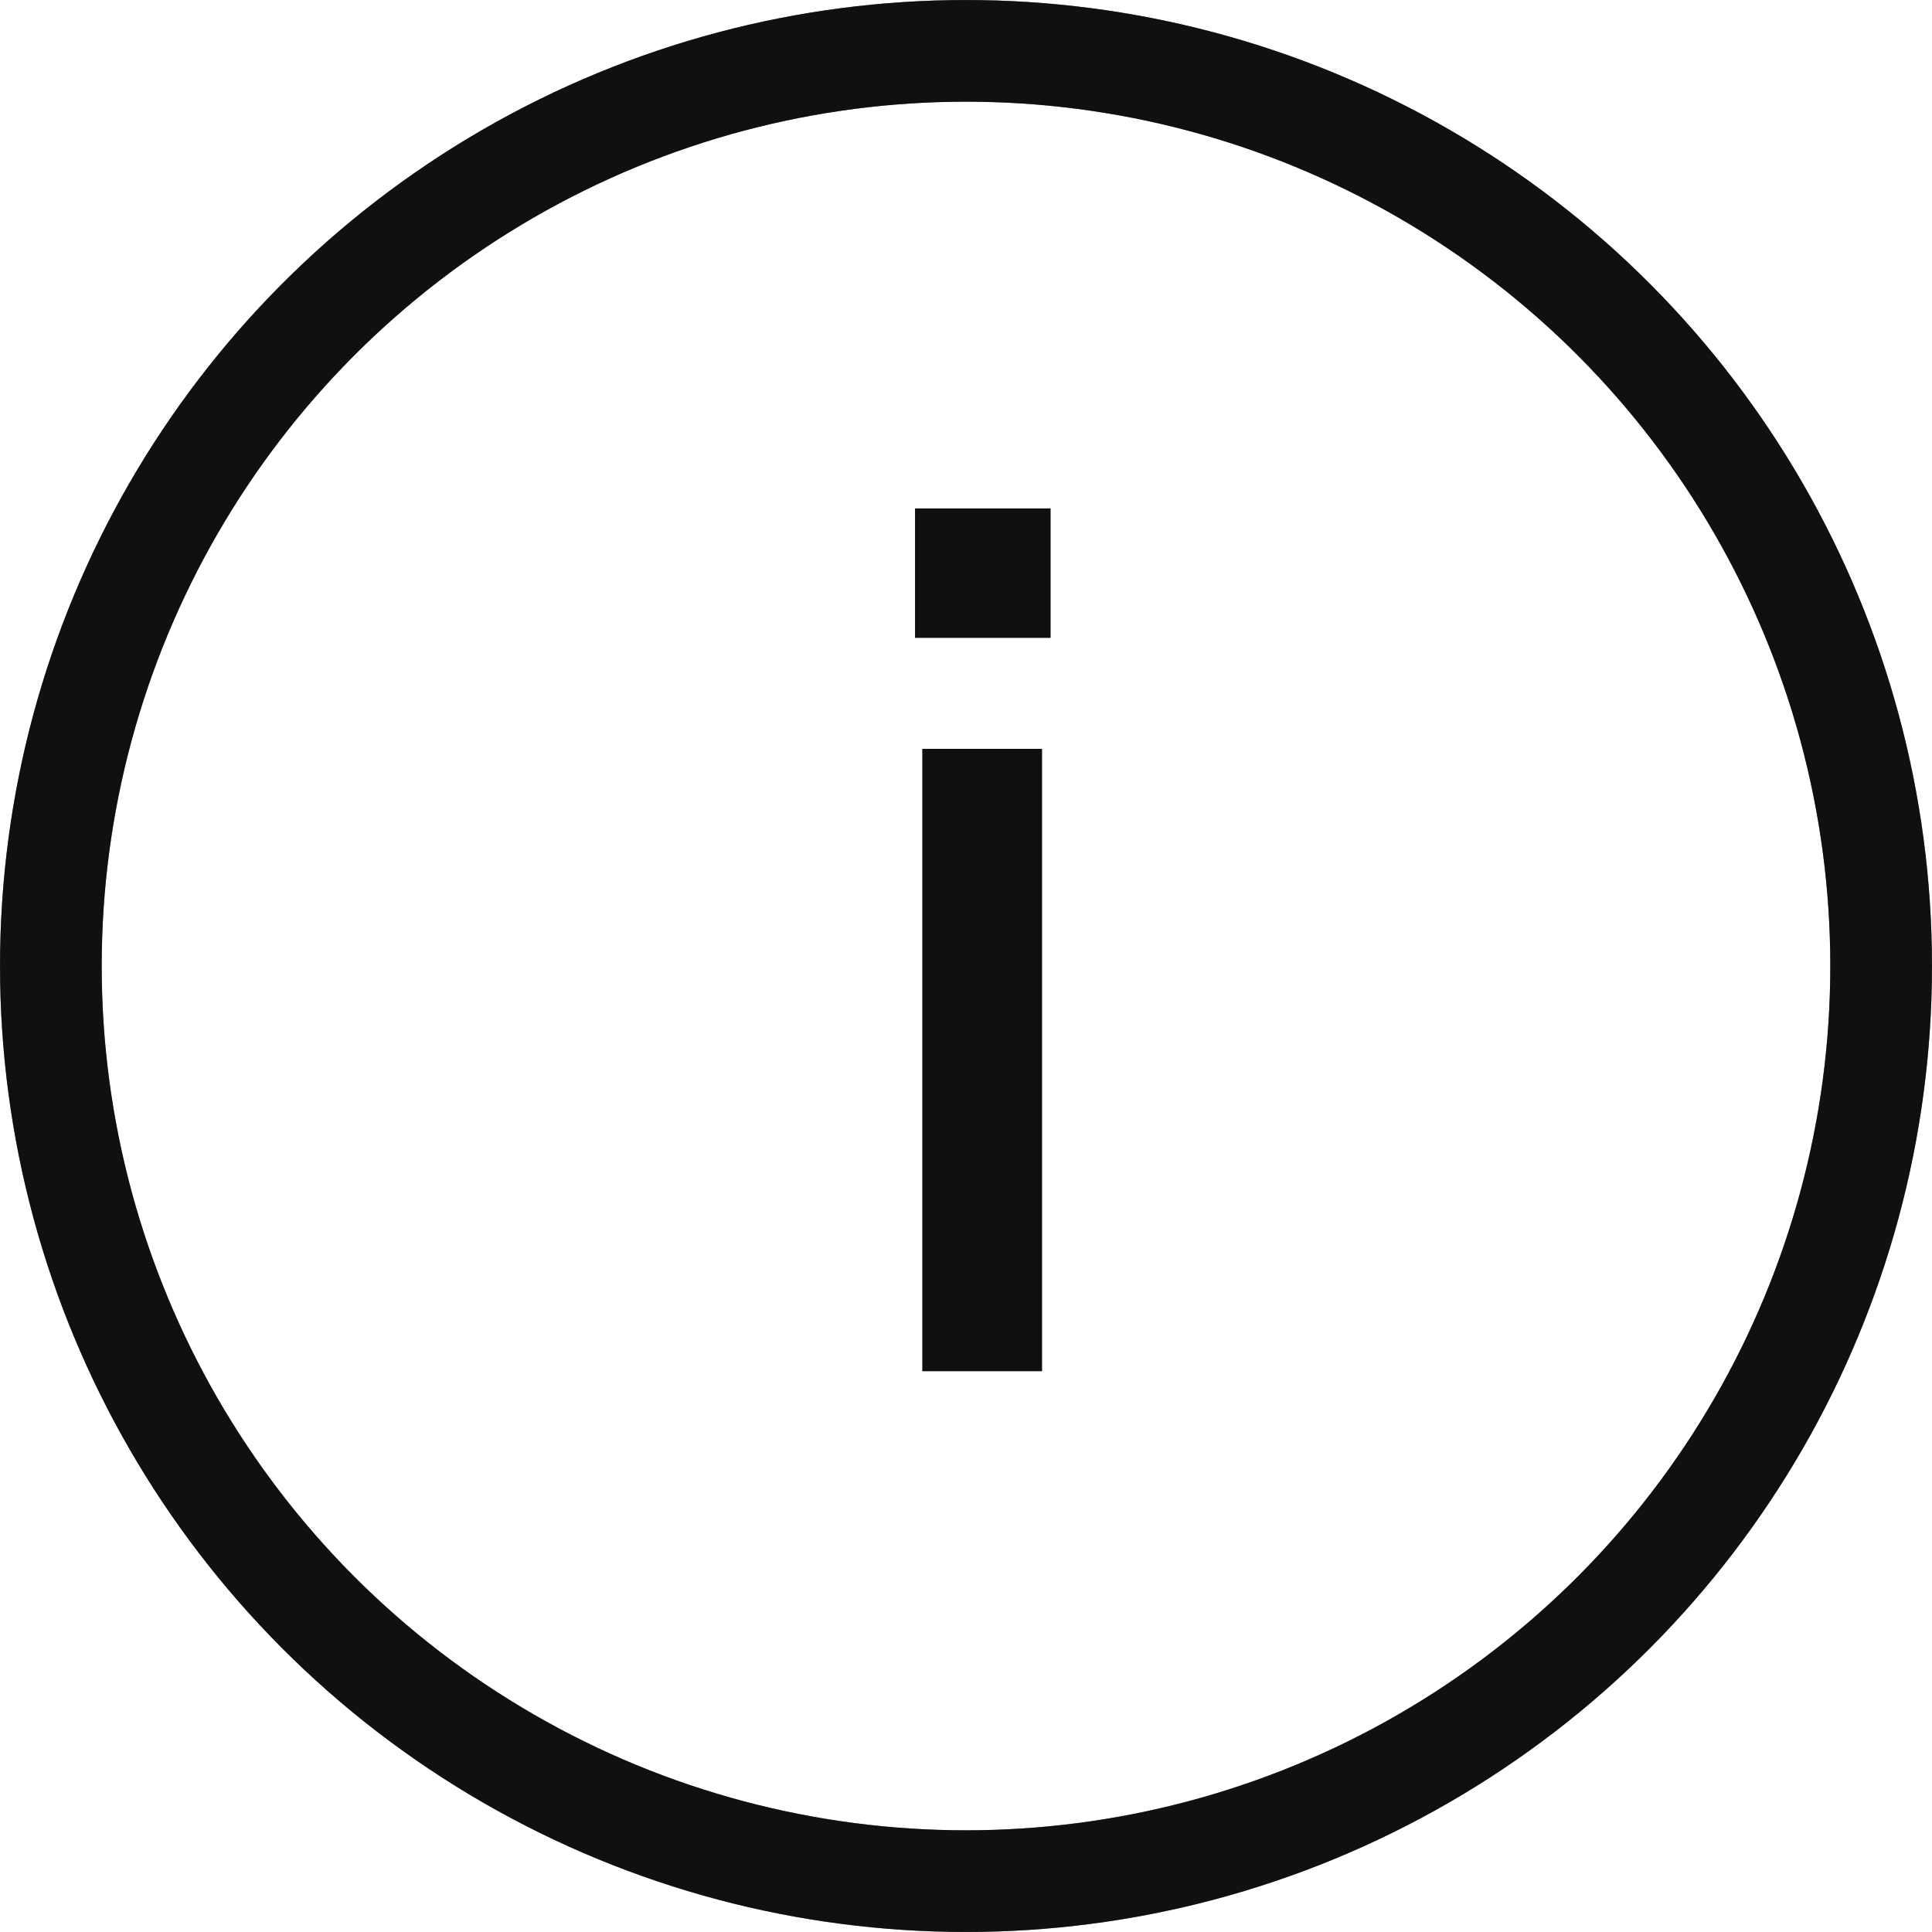
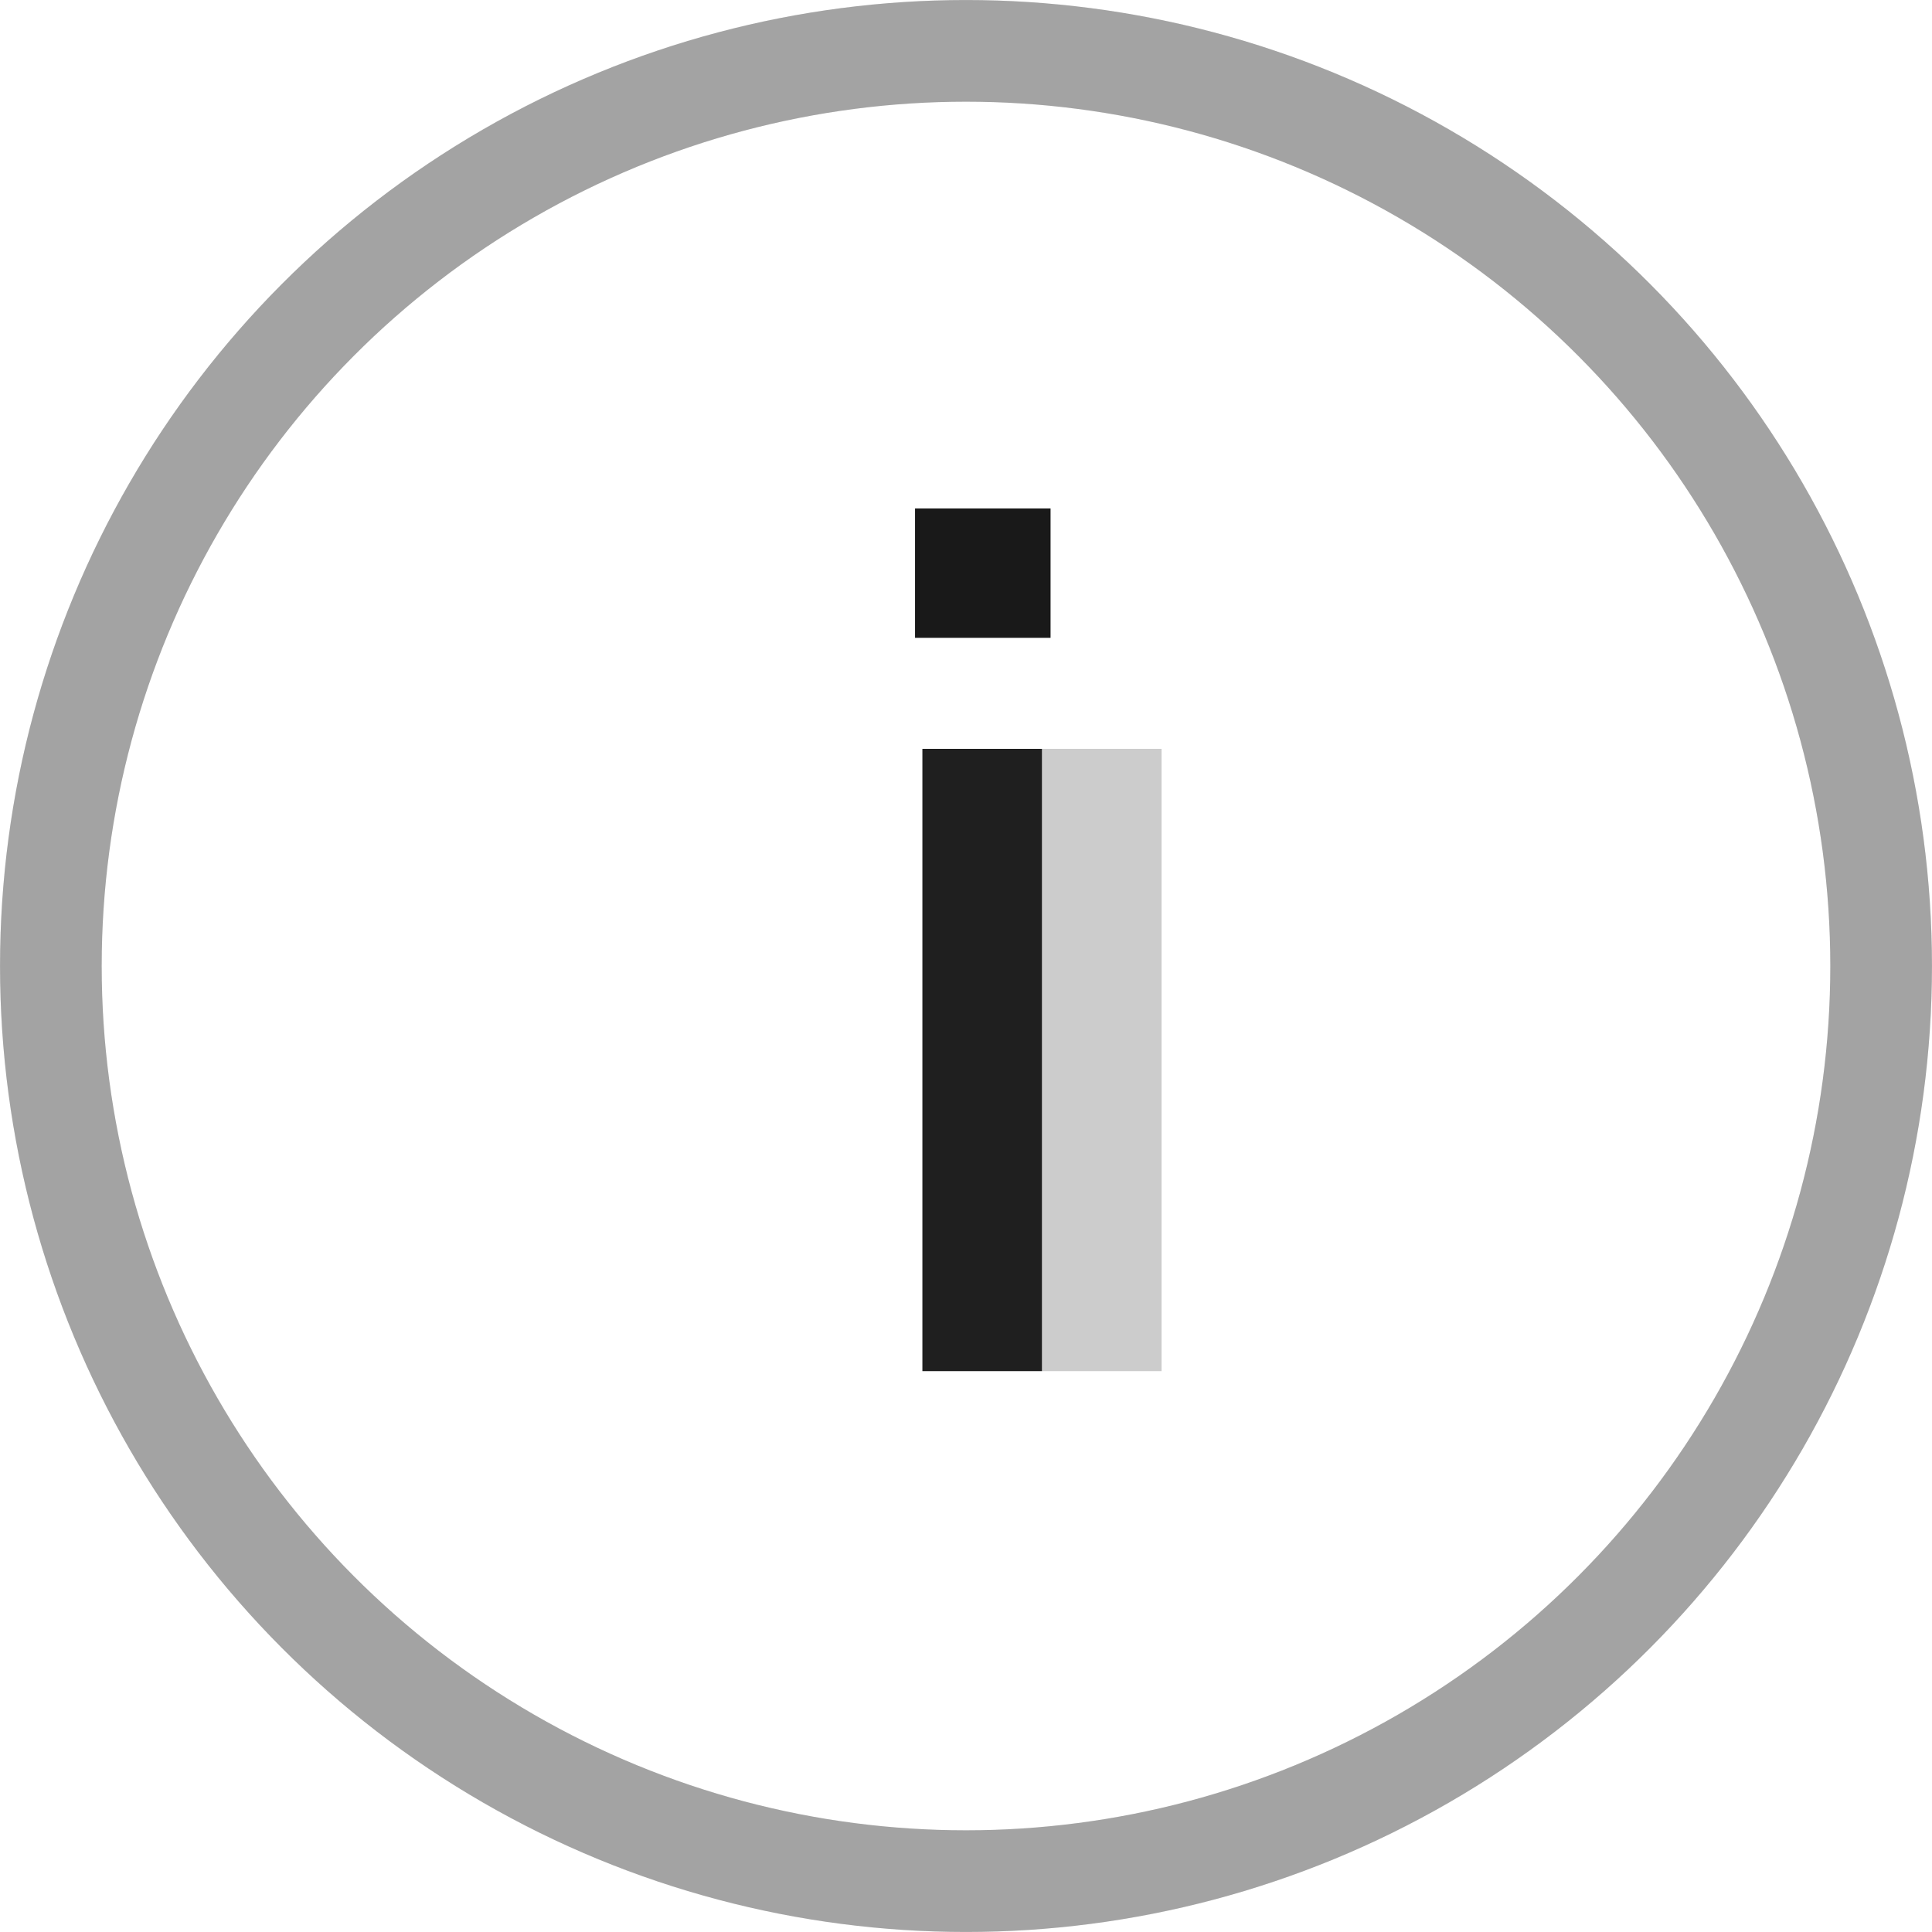
<svg xmlns="http://www.w3.org/2000/svg" width="40" height="40" fill="none">
-   <circle cx="20" cy="20" r="18.947" stroke="#1F1F1F" stroke-width="2.105" />
-   <circle cx="20" cy="20" r="18.947" stroke="#000" stroke-opacity=".2" stroke-width="2.105" />
  <circle cx="20" cy="20" r="18.947" stroke="#000" stroke-opacity=".2" stroke-width="2.105" />
  <circle cx="20" cy="20" r="18.947" stroke="#000" stroke-opacity=".2" stroke-width="2.105" />
  <path d="M21.75 13.205h-2.805v-2.678h2.805v2.678Zm-.177 15.183h-2.476V15.504h2.476v12.884Z" fill="#1F1F1F" />
-   <path d="M21.75 13.205h-2.805v-2.678h2.805v2.678Zm-.177 15.183h-2.476V15.504h2.476v12.884Z" fill="#000" fill-opacity=".2" />
-   <path d="M21.75 13.205h-2.805v-2.678h2.805v2.678Zm-.177 15.183h-2.476V15.504h2.476v12.884Z" fill="#000" fill-opacity=".2" />
-   <path d="M21.75 13.205h-2.805v-2.678h2.805v2.678Zm-.177 15.183h-2.476V15.504h2.476v12.884Z" fill="#000" fill-opacity=".2" />
+   <path d="M21.75 13.205h-2.805v-2.678h2.805v2.678Zm-.177 15.183V15.504h2.476v12.884Z" fill="#000" fill-opacity=".2" />
</svg>